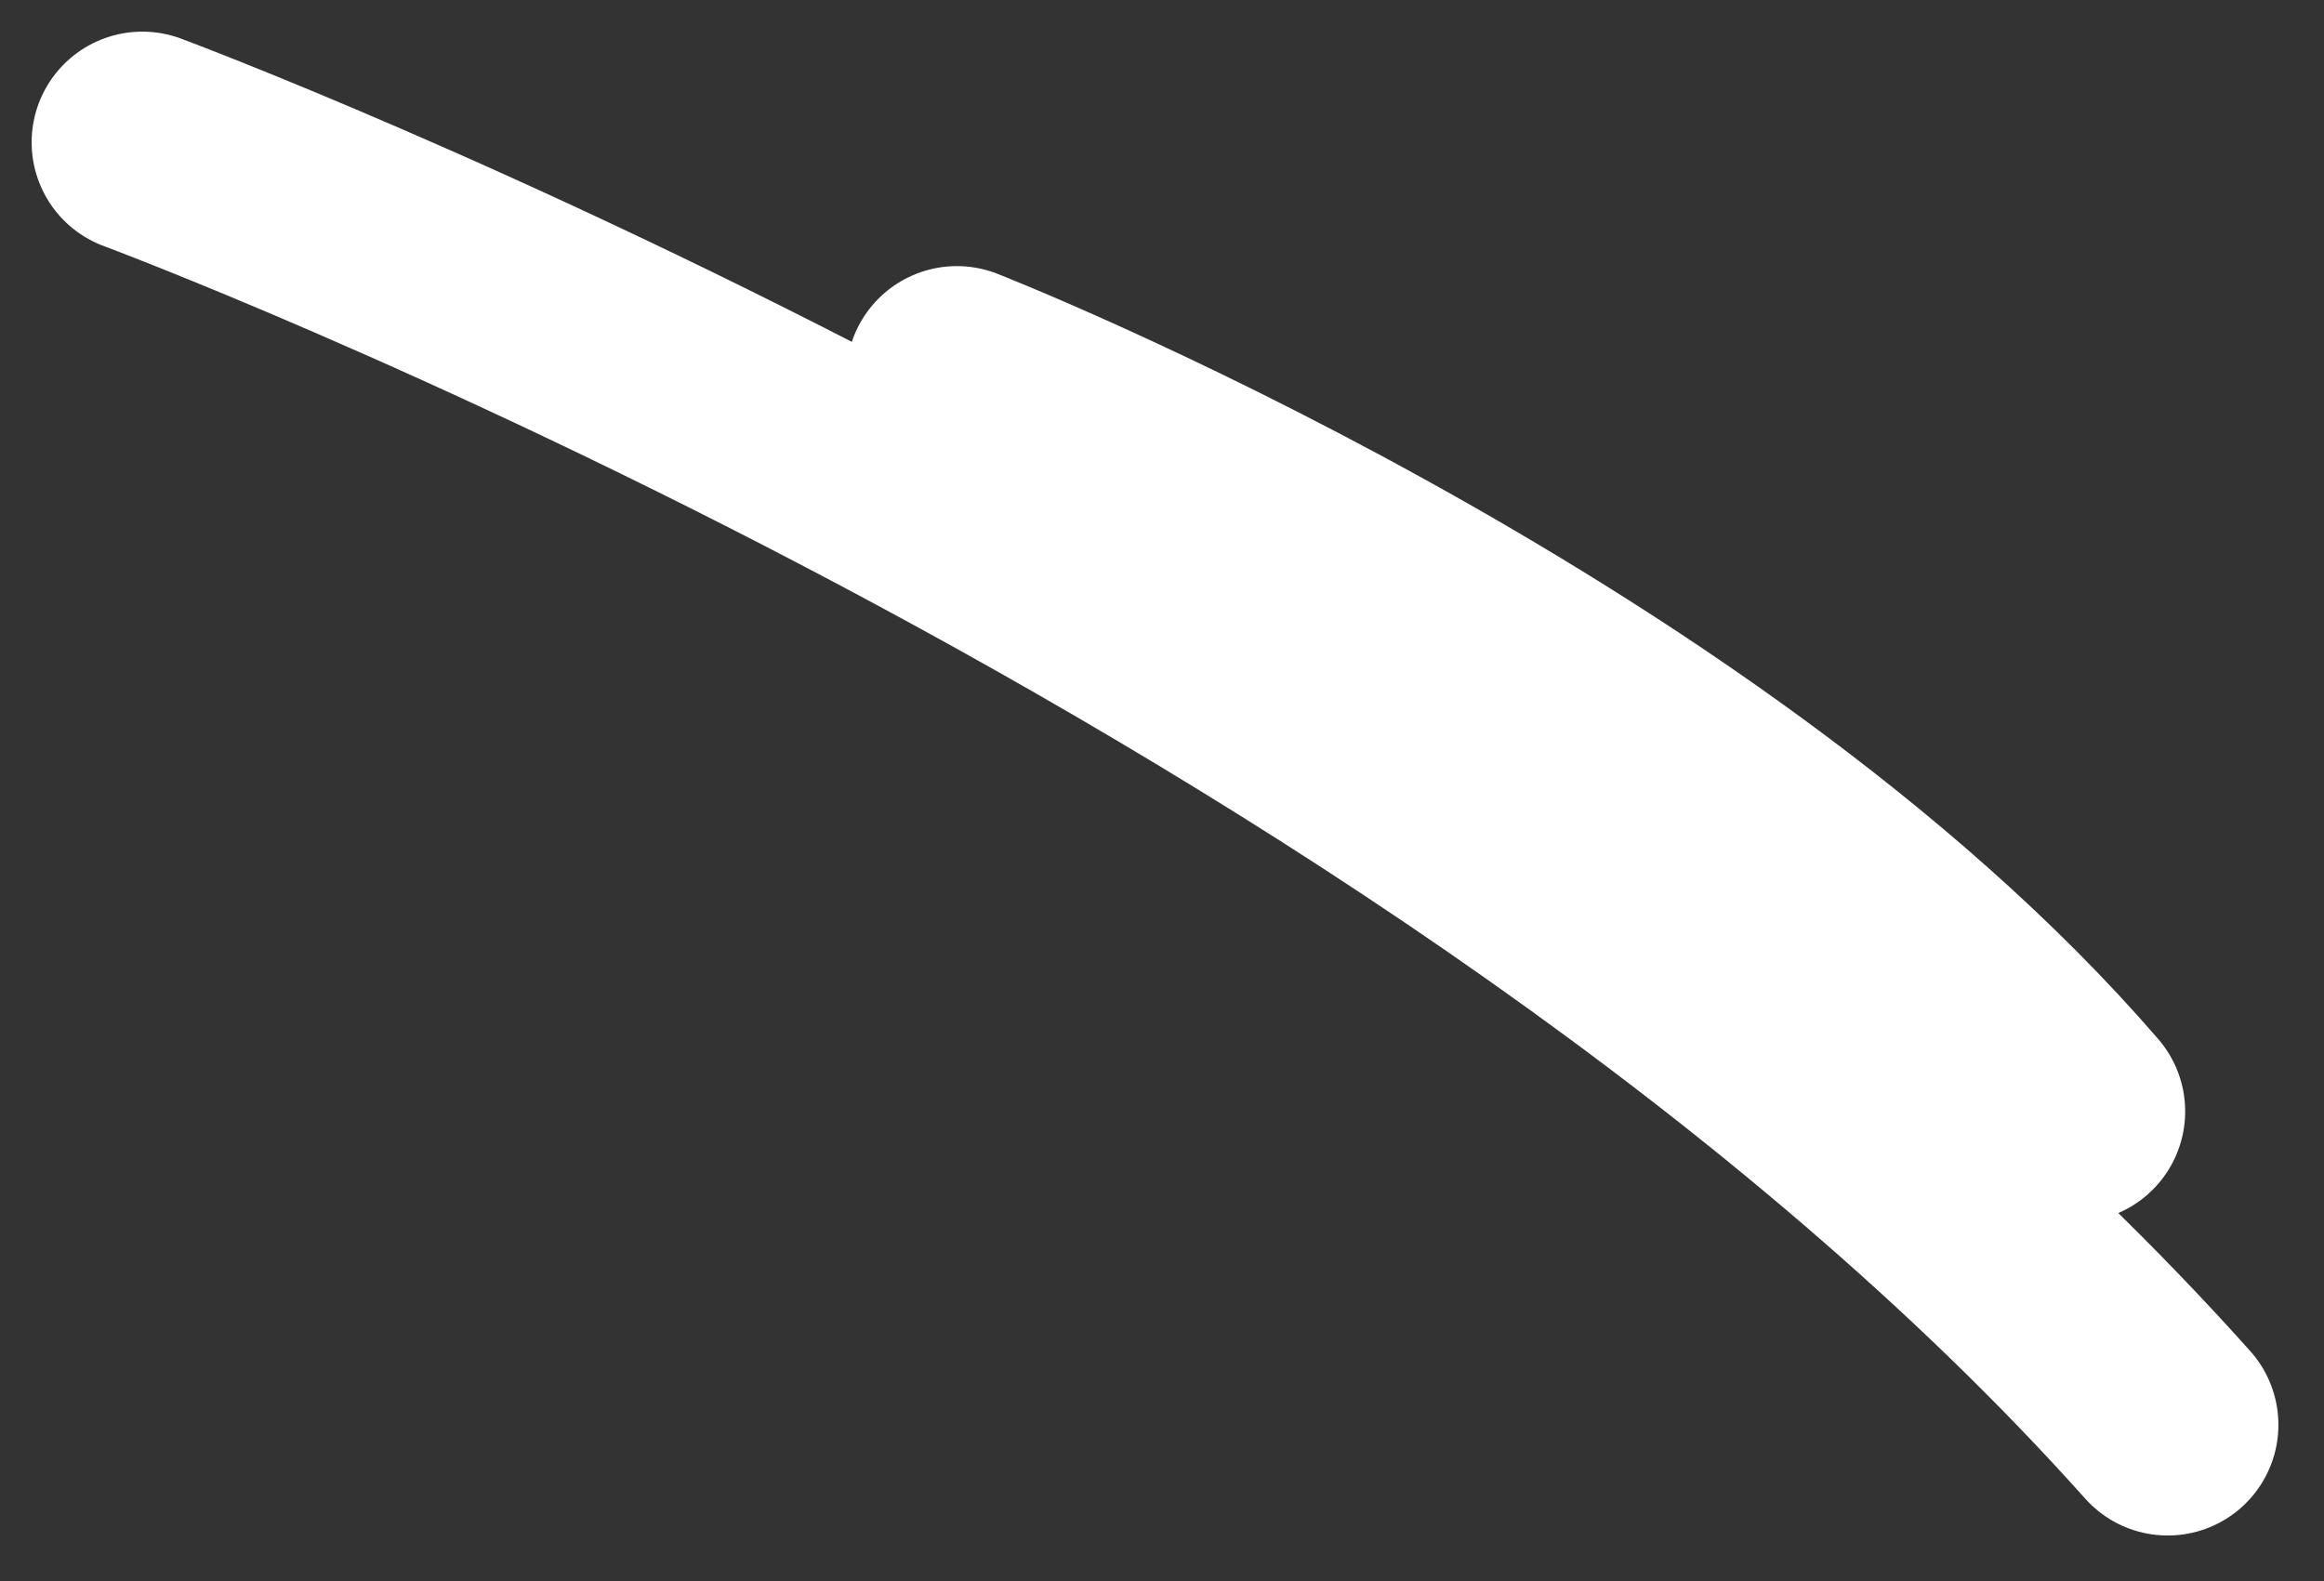
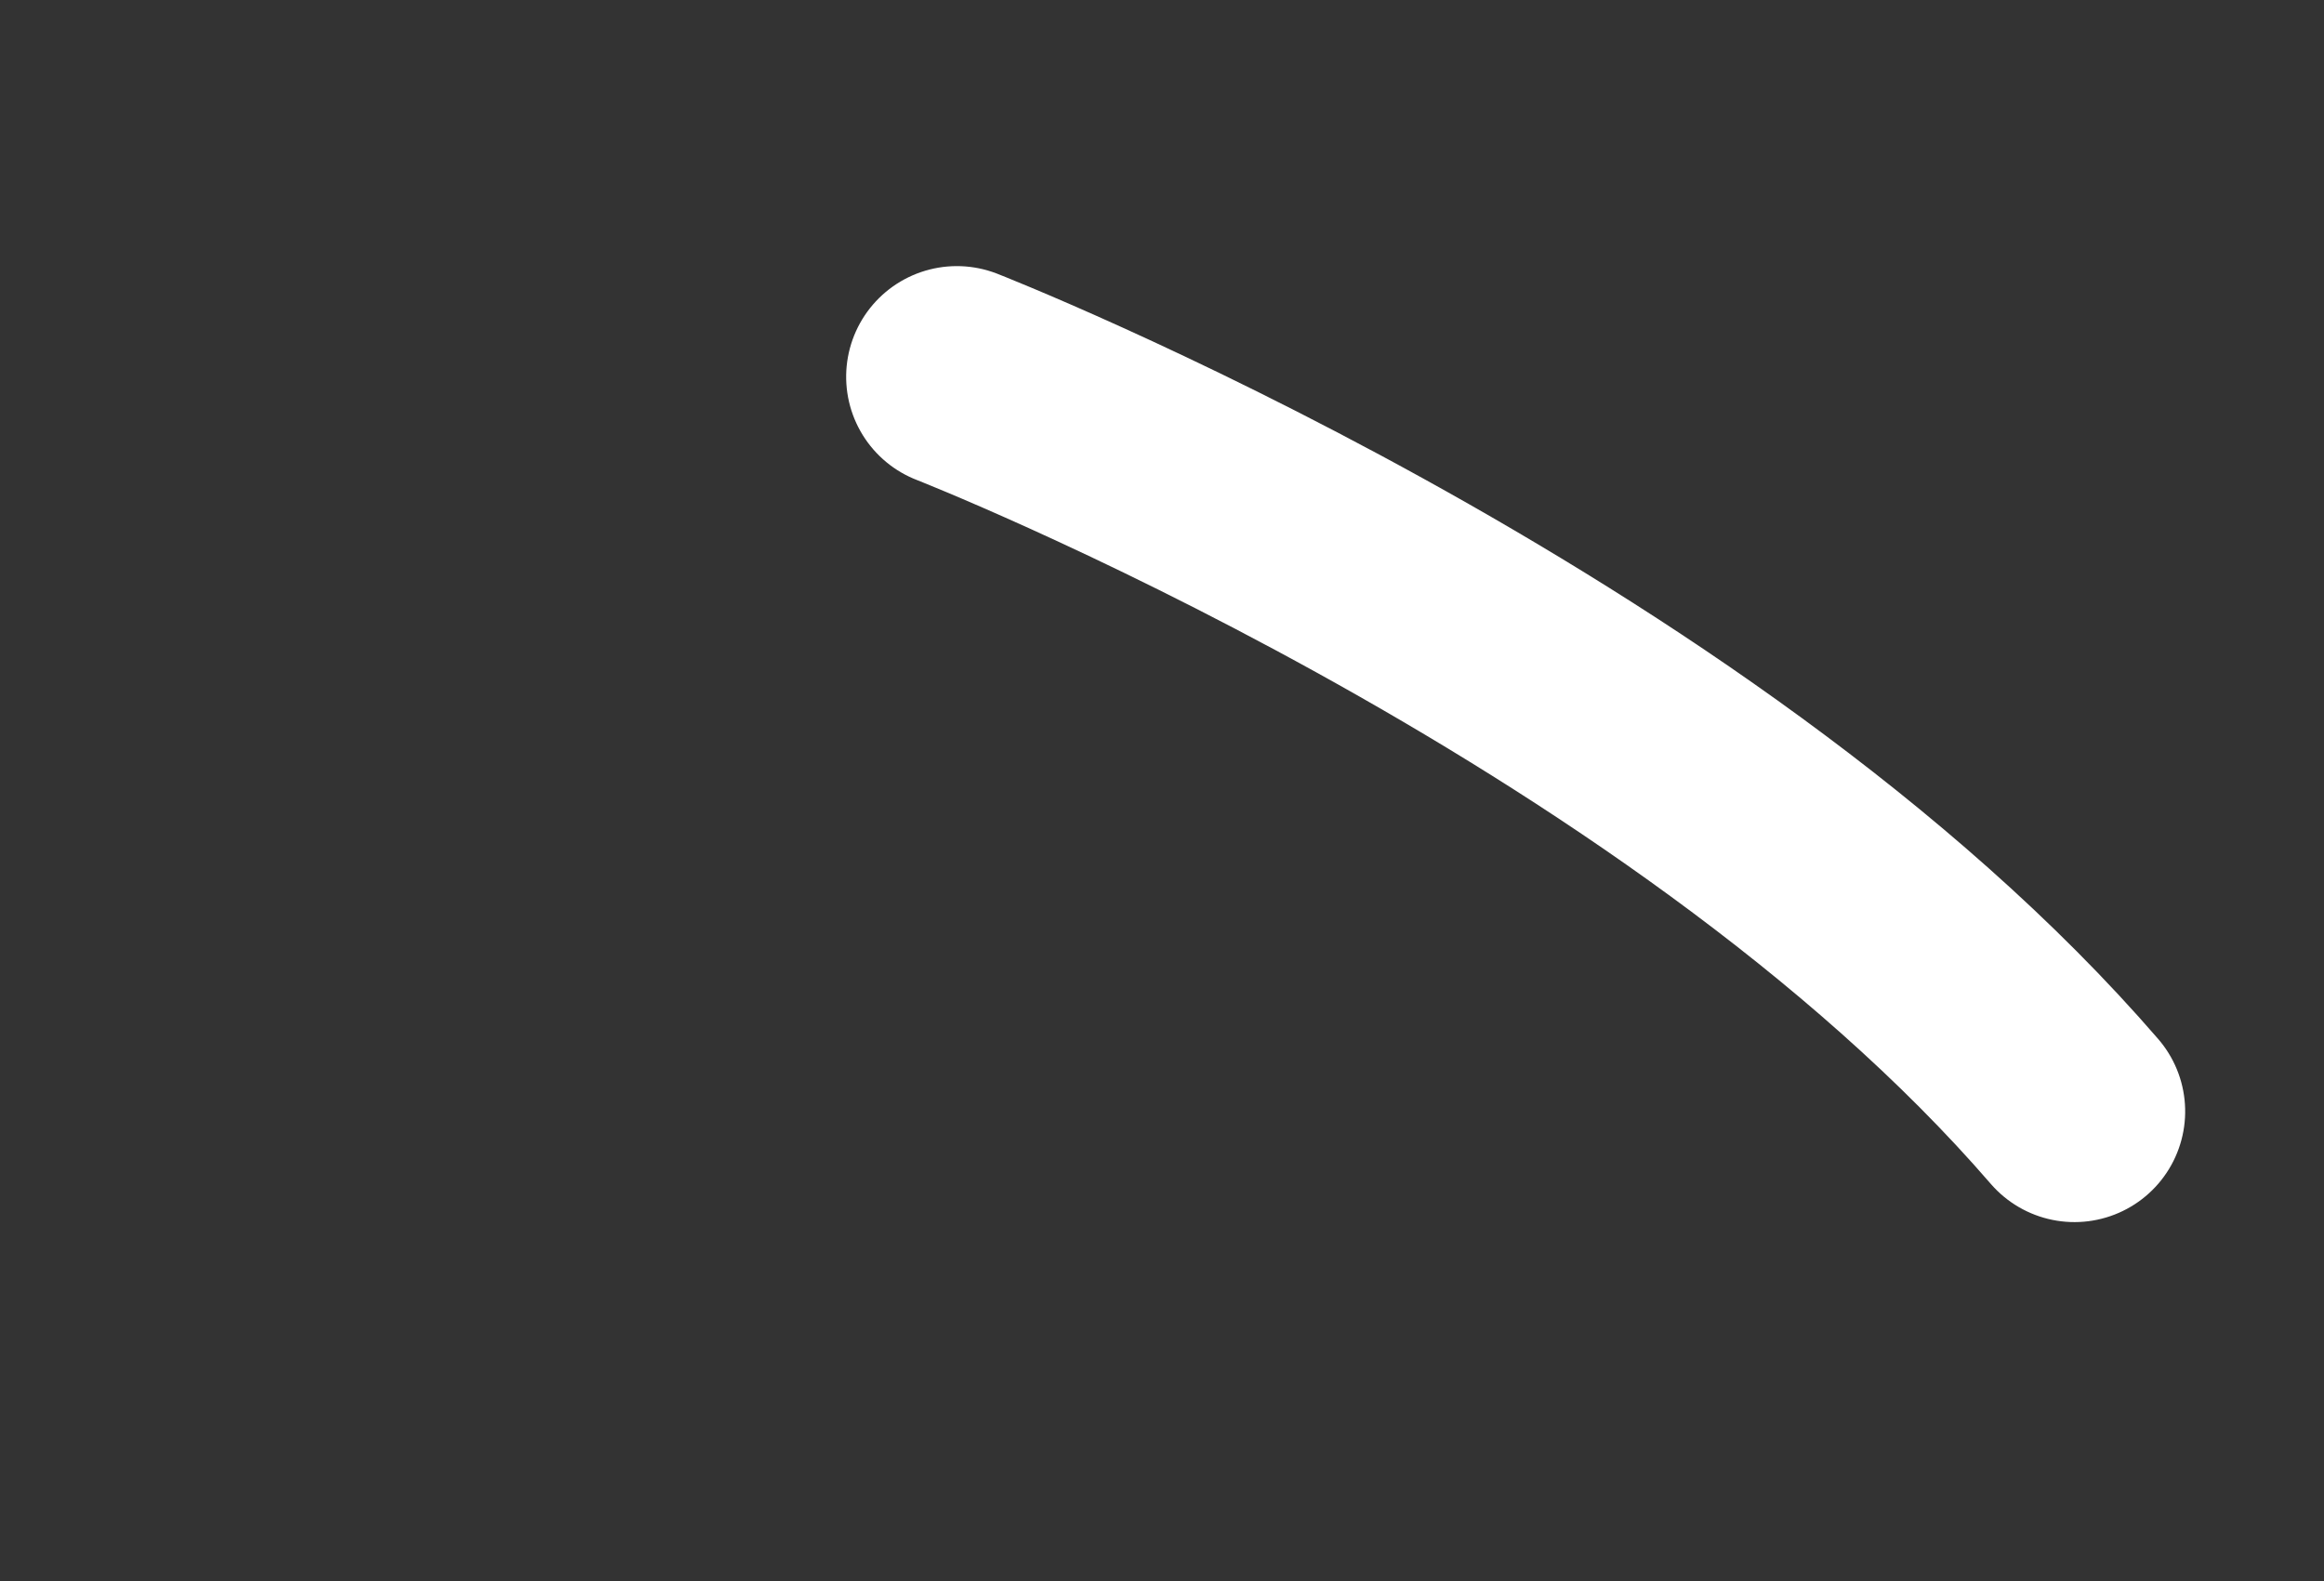
<svg xmlns="http://www.w3.org/2000/svg" width="367.426" height="250.014" viewBox="0 0 367.426 250.014">
  <rect x="0" y="0" width="367.426" height="250.014" fill="#333333" stroke="none" />
  <g id="Group_173" data-name="Group 173" transform="translate(-1406.529 -3525.588)">
-     <path id="Path_117" data-name="Path 117" d="M3541.031,3629.09s208.139,77.385,320.214,202.8" transform="translate(-2112 -81)" fill="none" stroke="#fff" stroke-linecap="round" stroke-width="35" />
    <path id="Path_118" data-name="Path 118" d="M3541.031,3629.09s116.1,43.166,178.618,113.125" transform="matrix(1, 0.017, -0.017, 1, -1921.528, -104.119)" fill="none" stroke="#fff" stroke-linecap="round" stroke-width="35" />
  </g>
</svg>